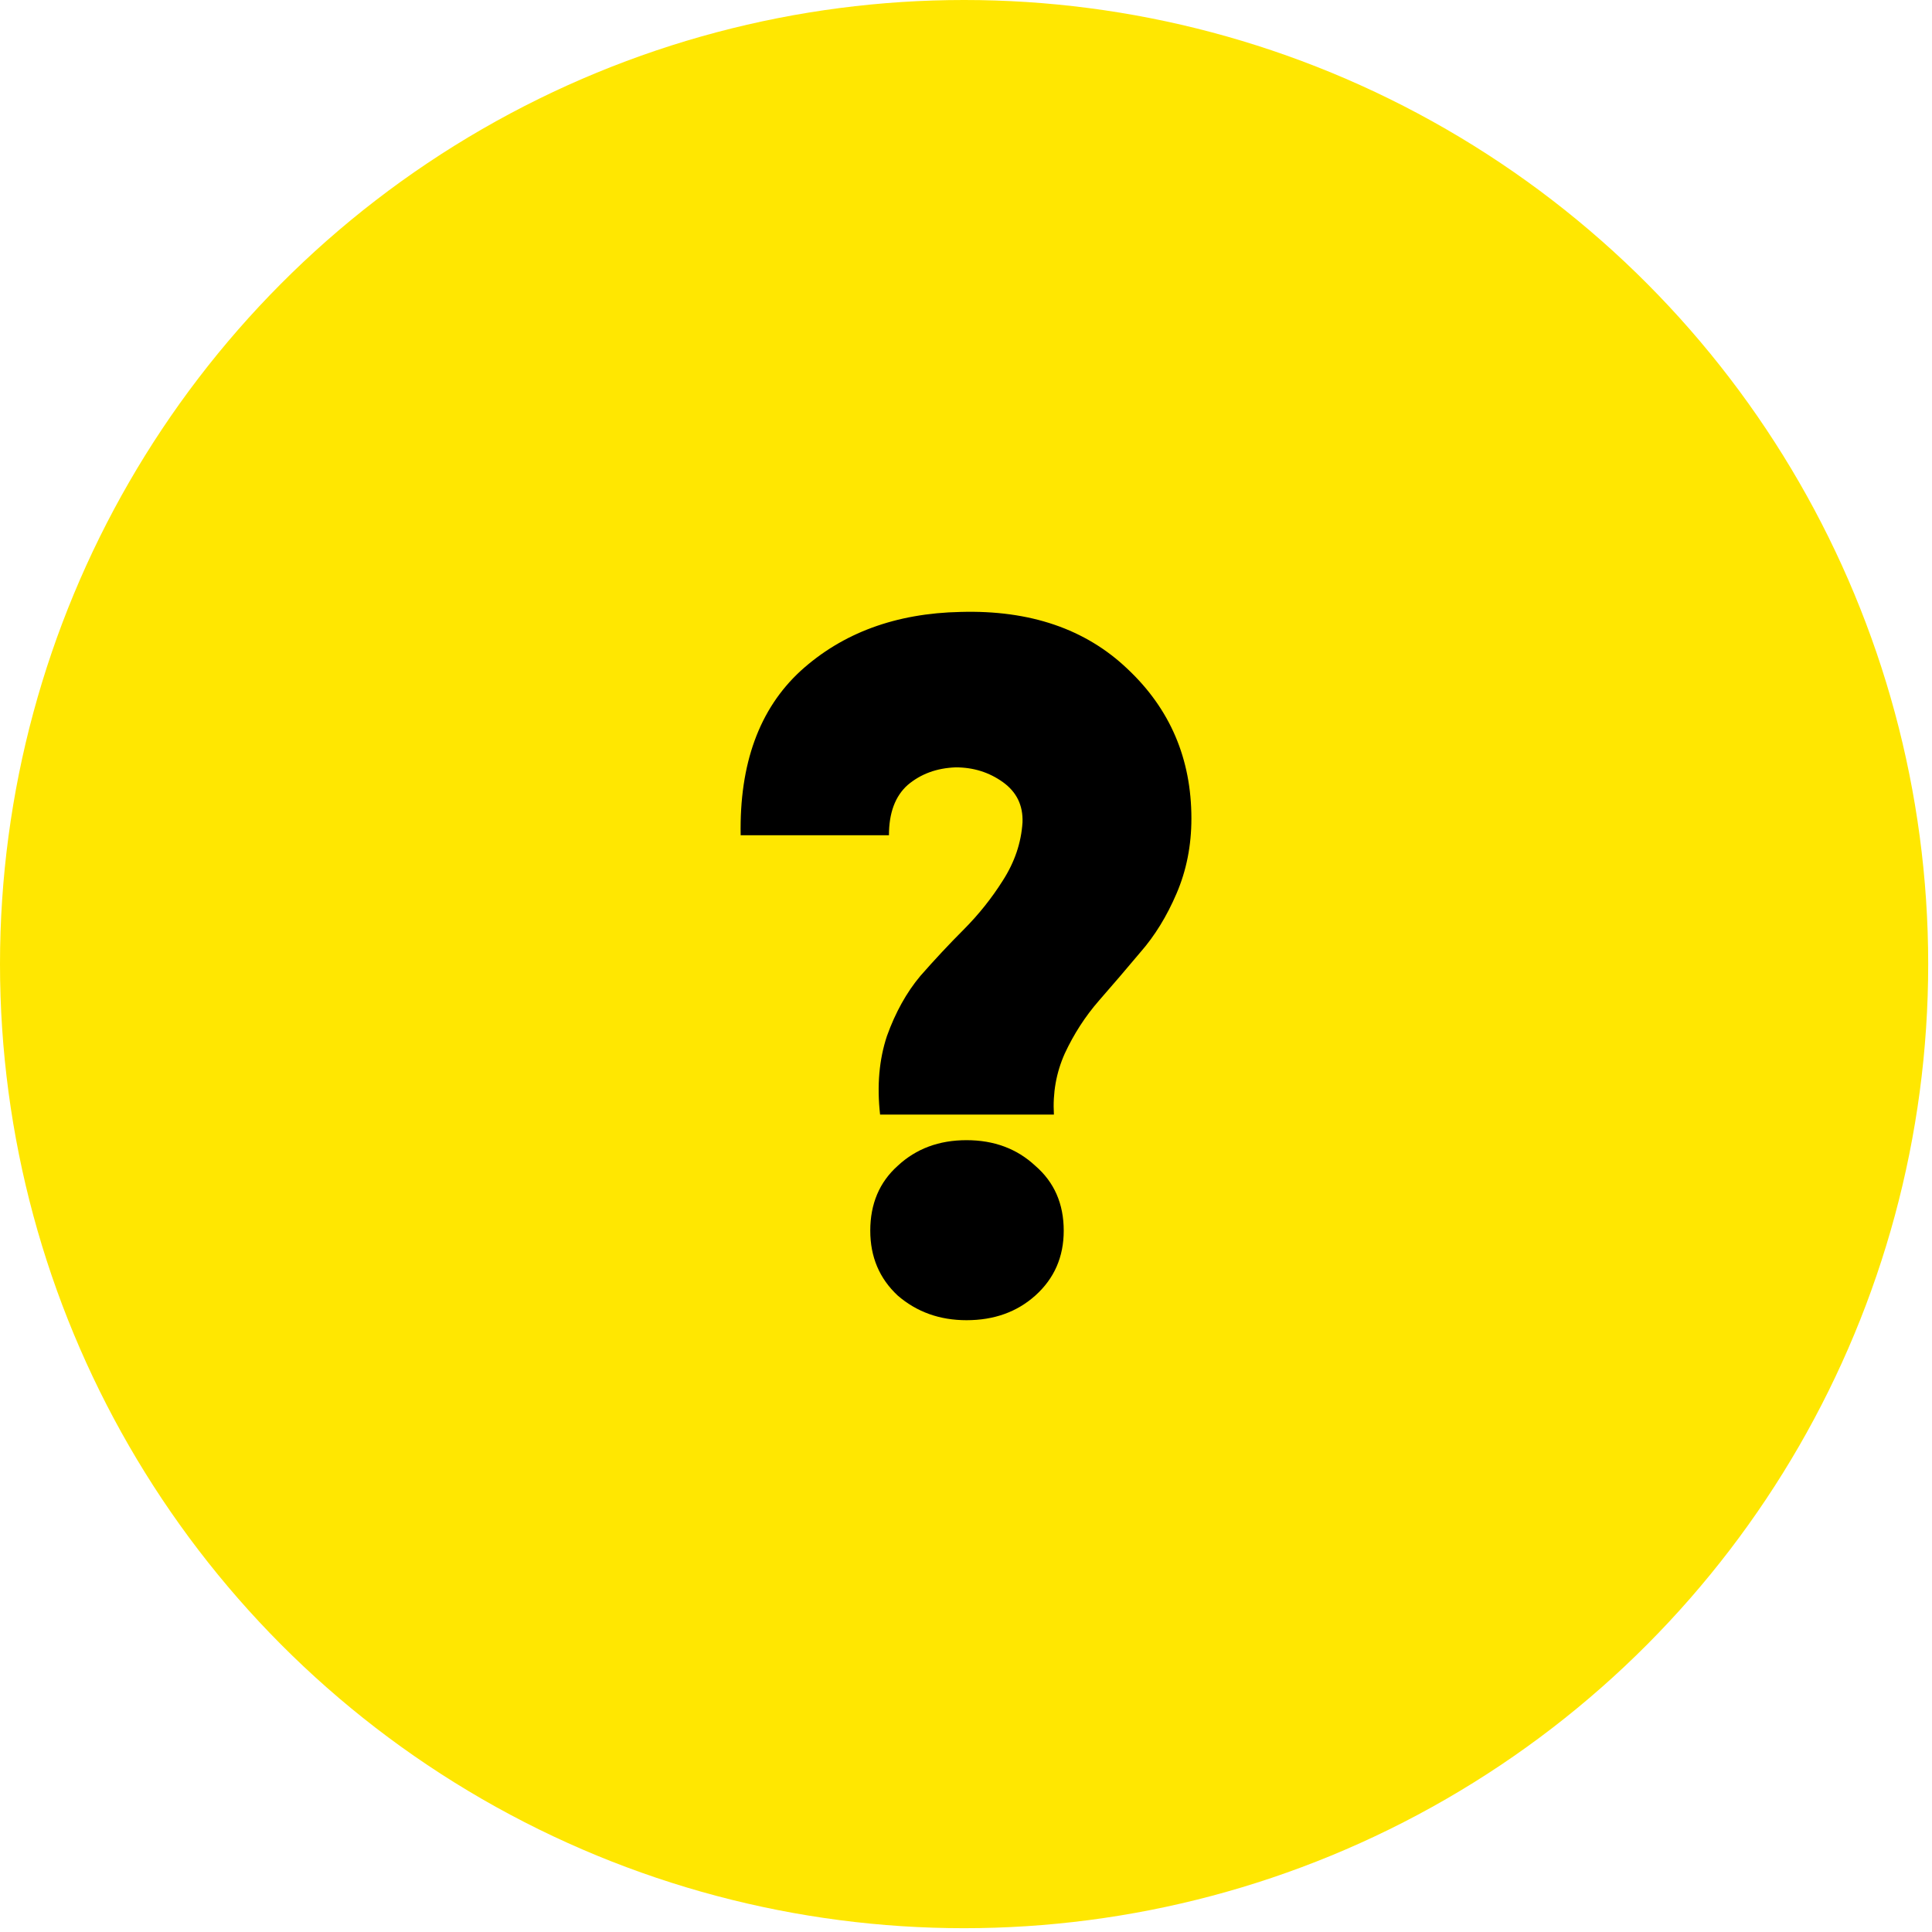
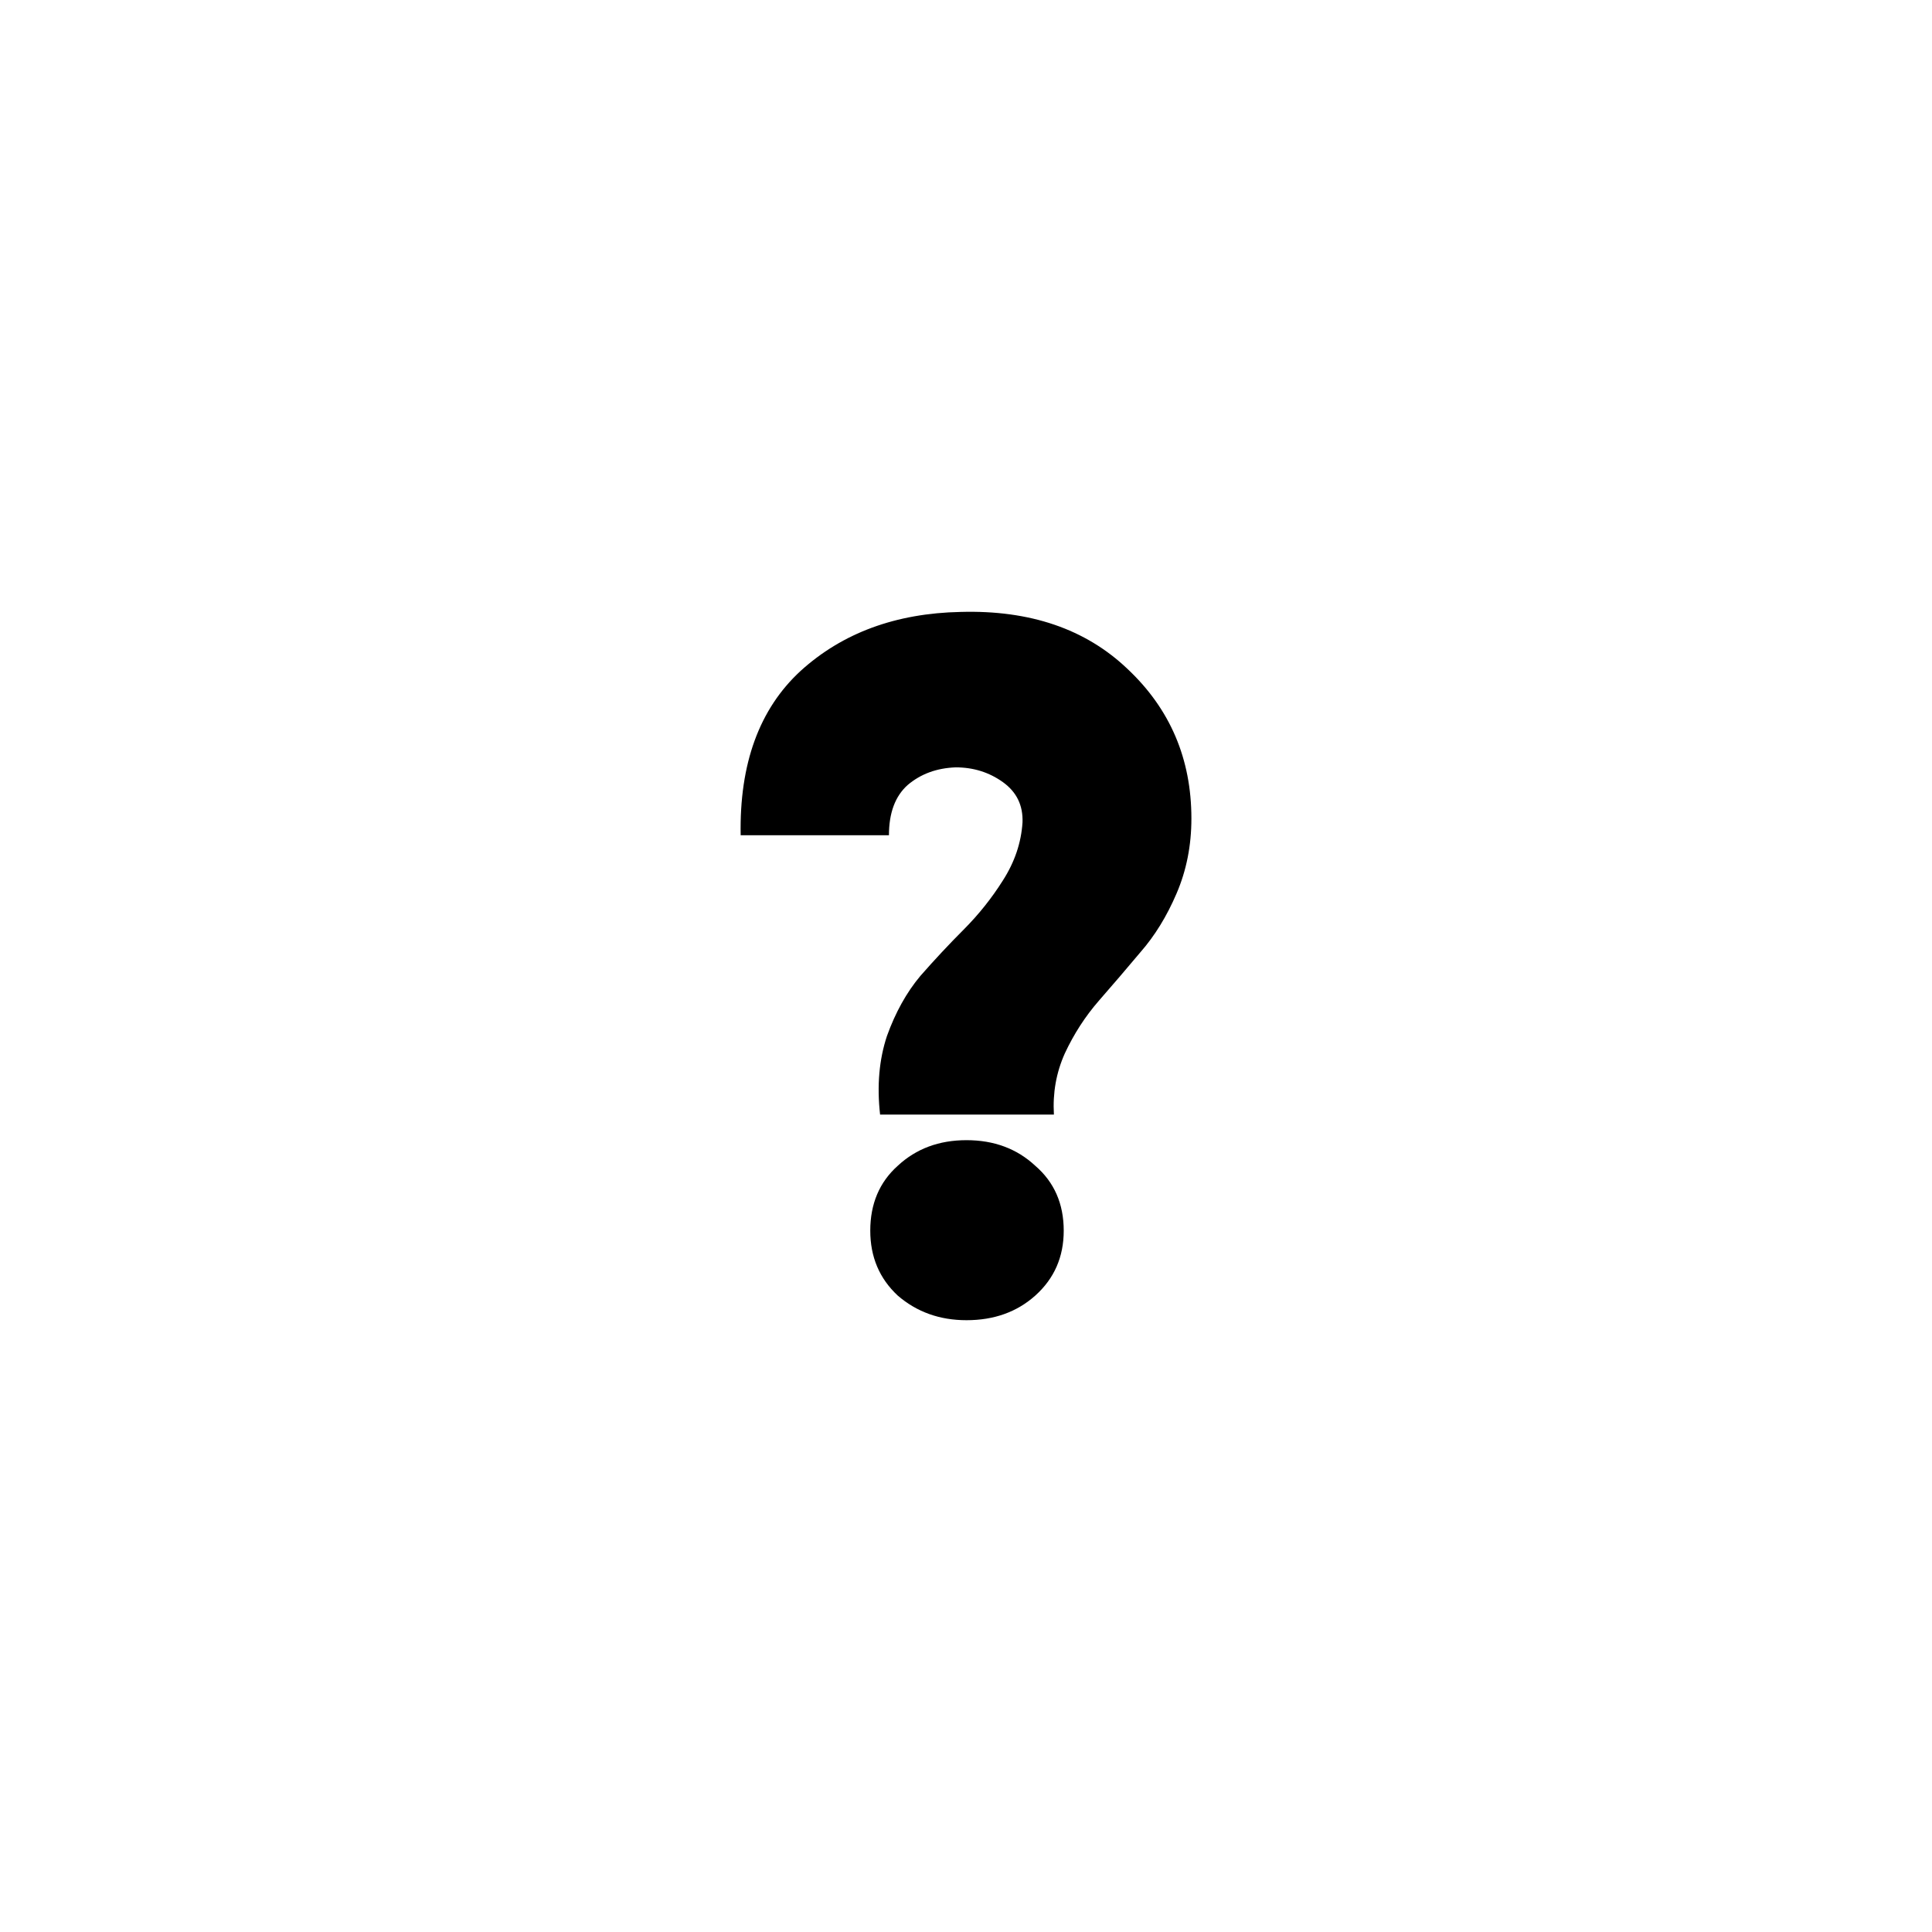
<svg xmlns="http://www.w3.org/2000/svg" width="60" height="60" viewBox="0 0 60 60" fill="none">
-   <circle cx="29.941" cy="29.941" r="29.941" fill="#FFE701" />
  <path d="M27.332 34.615C27.231 33.719 27.302 32.904 27.546 32.171C27.81 31.438 28.156 30.817 28.583 30.308C29.03 29.799 29.477 29.32 29.925 28.872C30.392 28.403 30.799 27.894 31.145 27.344C31.511 26.774 31.714 26.173 31.755 25.542C31.775 25.012 31.572 24.595 31.145 24.289C30.718 23.984 30.23 23.831 29.681 23.831C29.091 23.852 28.593 24.035 28.186 24.381C27.8 24.727 27.607 25.247 27.607 25.939H23.002C22.961 23.719 23.581 22.018 24.862 20.837C26.163 19.656 27.82 19.045 29.833 19.004C31.988 18.943 33.717 19.534 35.018 20.776C36.339 22.018 37 23.566 37 25.42C37 26.255 36.847 27.029 36.542 27.741C36.238 28.454 35.861 29.065 35.414 29.575C34.987 30.084 34.56 30.583 34.133 31.071C33.706 31.56 33.35 32.11 33.066 32.721C32.802 33.312 32.69 33.943 32.73 34.615H27.332ZM30.016 41C29.183 41 28.471 40.745 27.881 40.236C27.312 39.707 27.027 39.035 27.027 38.22C27.027 37.385 27.312 36.713 27.881 36.204C28.451 35.674 29.162 35.409 30.016 35.409C30.87 35.409 31.582 35.674 32.151 36.204C32.741 36.713 33.035 37.385 33.035 38.22C33.035 39.035 32.741 39.707 32.151 40.236C31.582 40.745 30.87 41 30.016 41Z" fill="black" />
</svg>